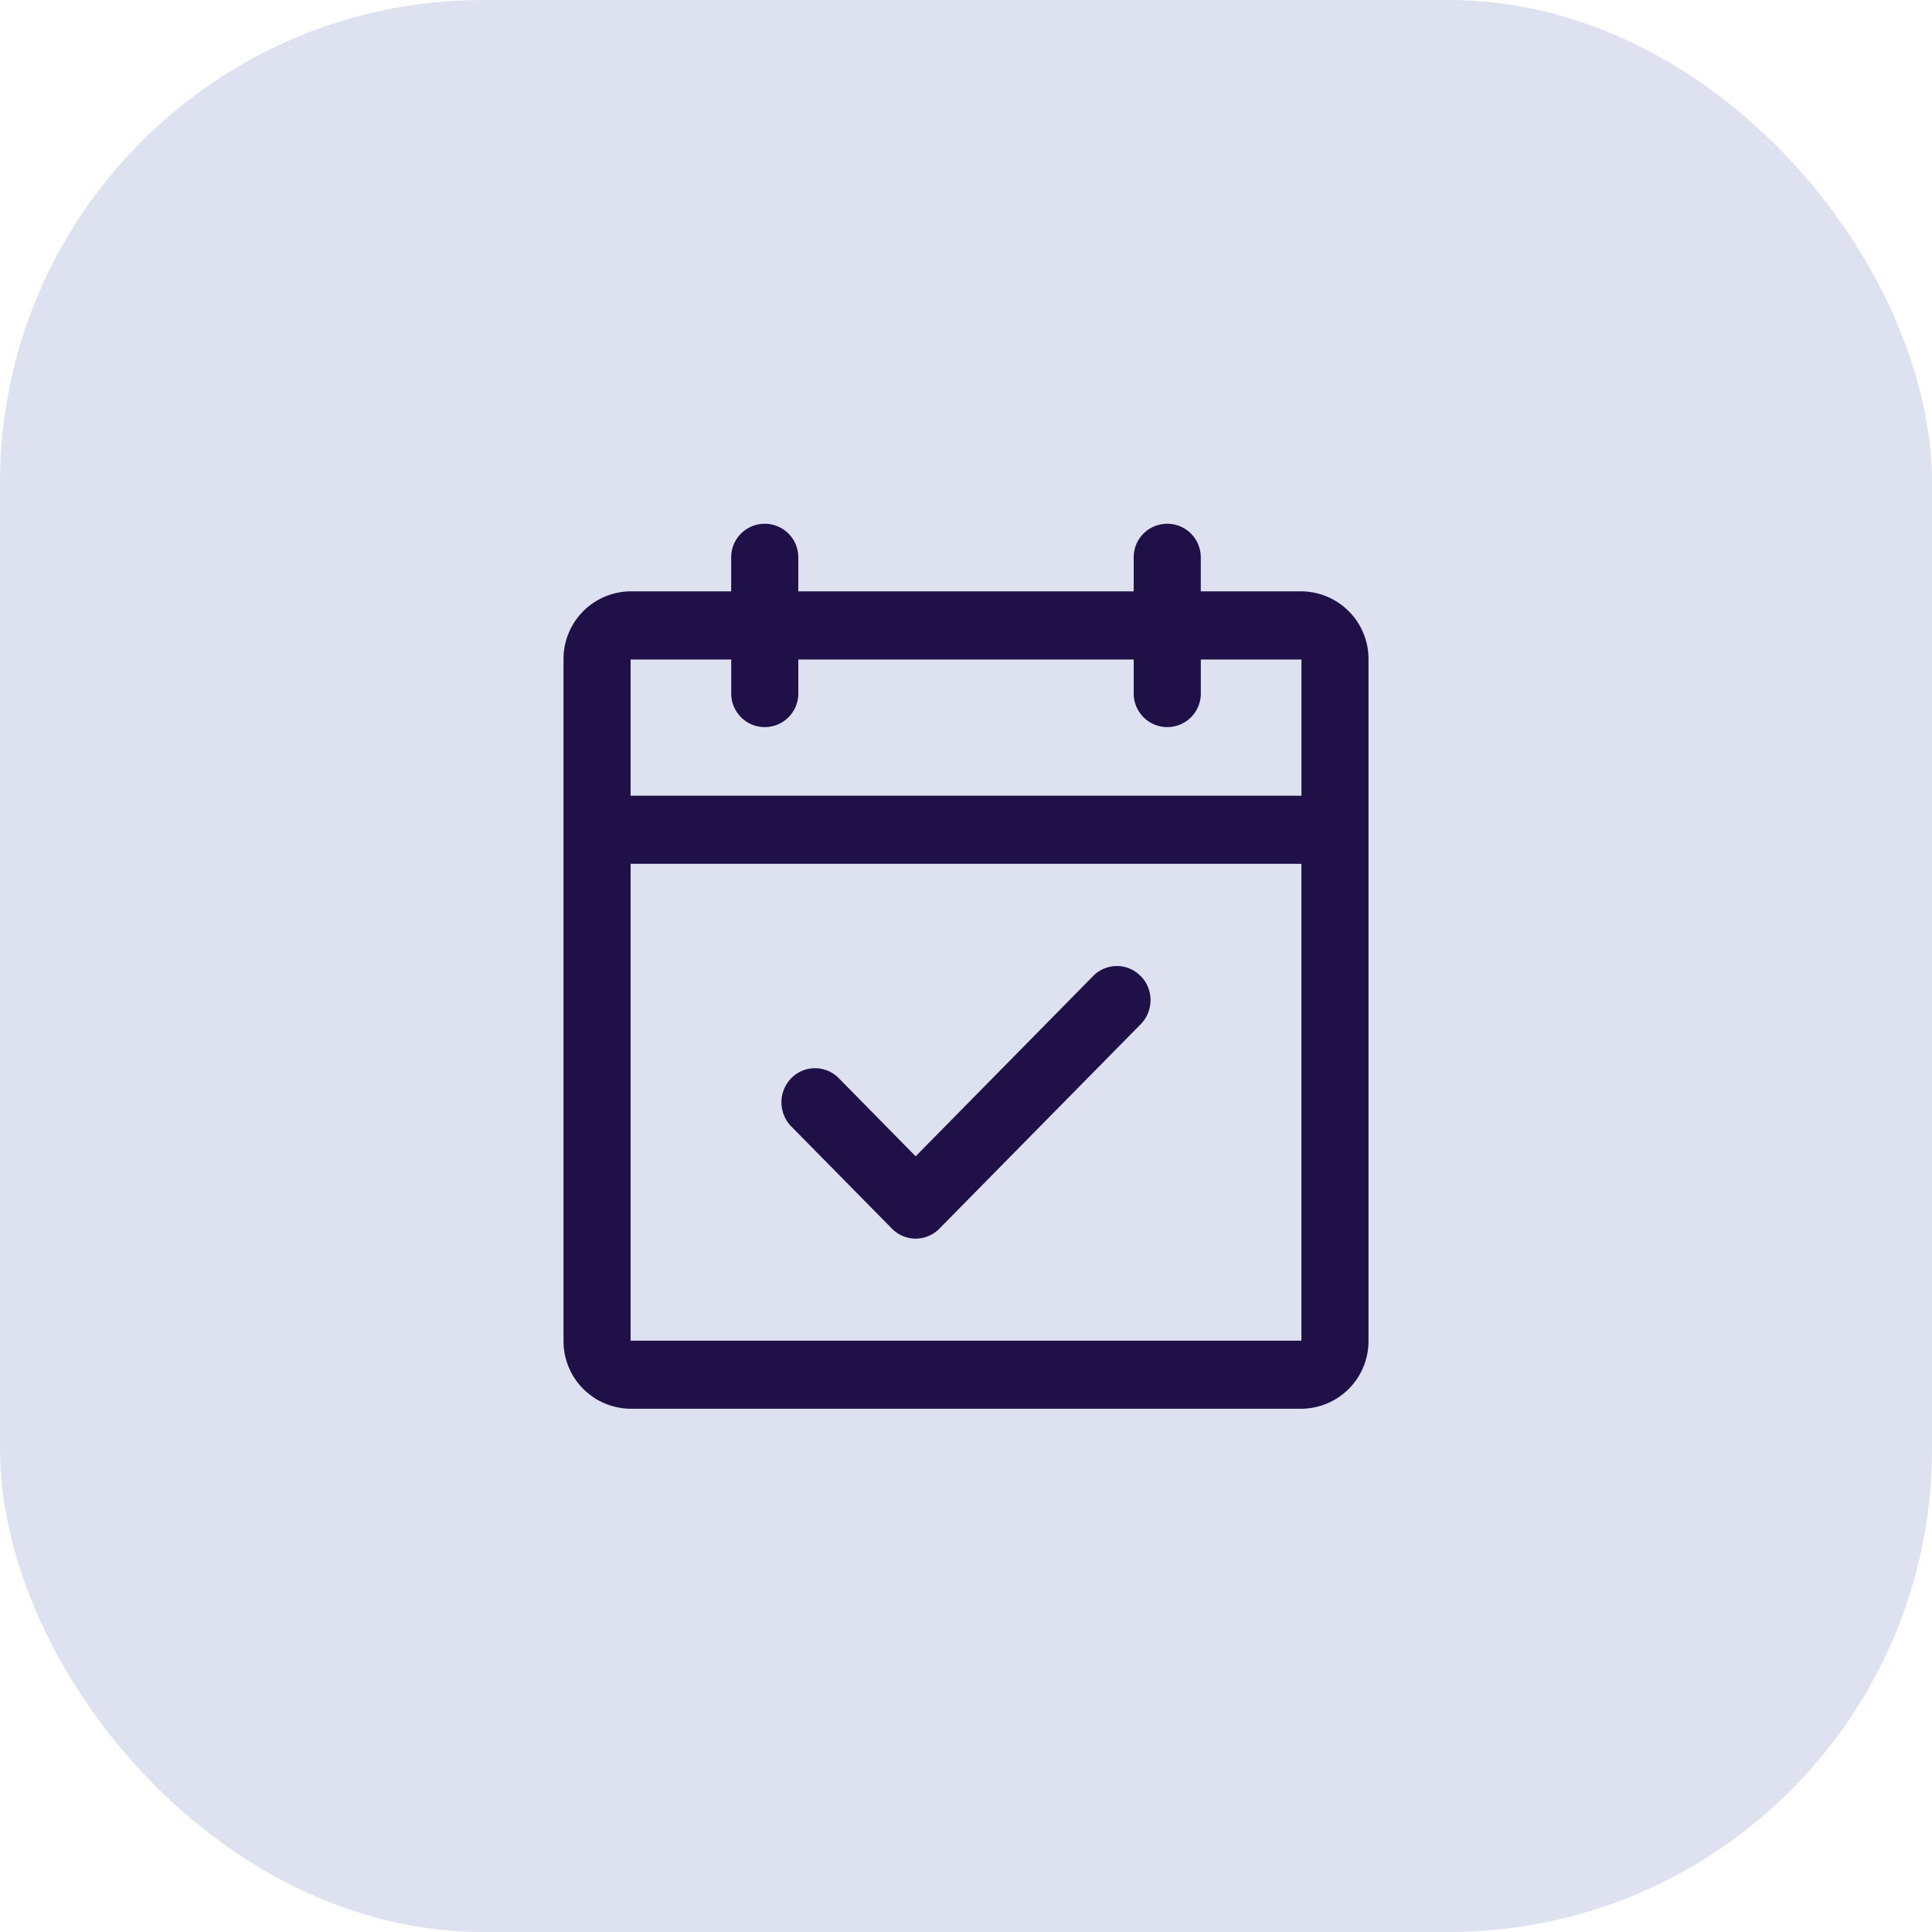
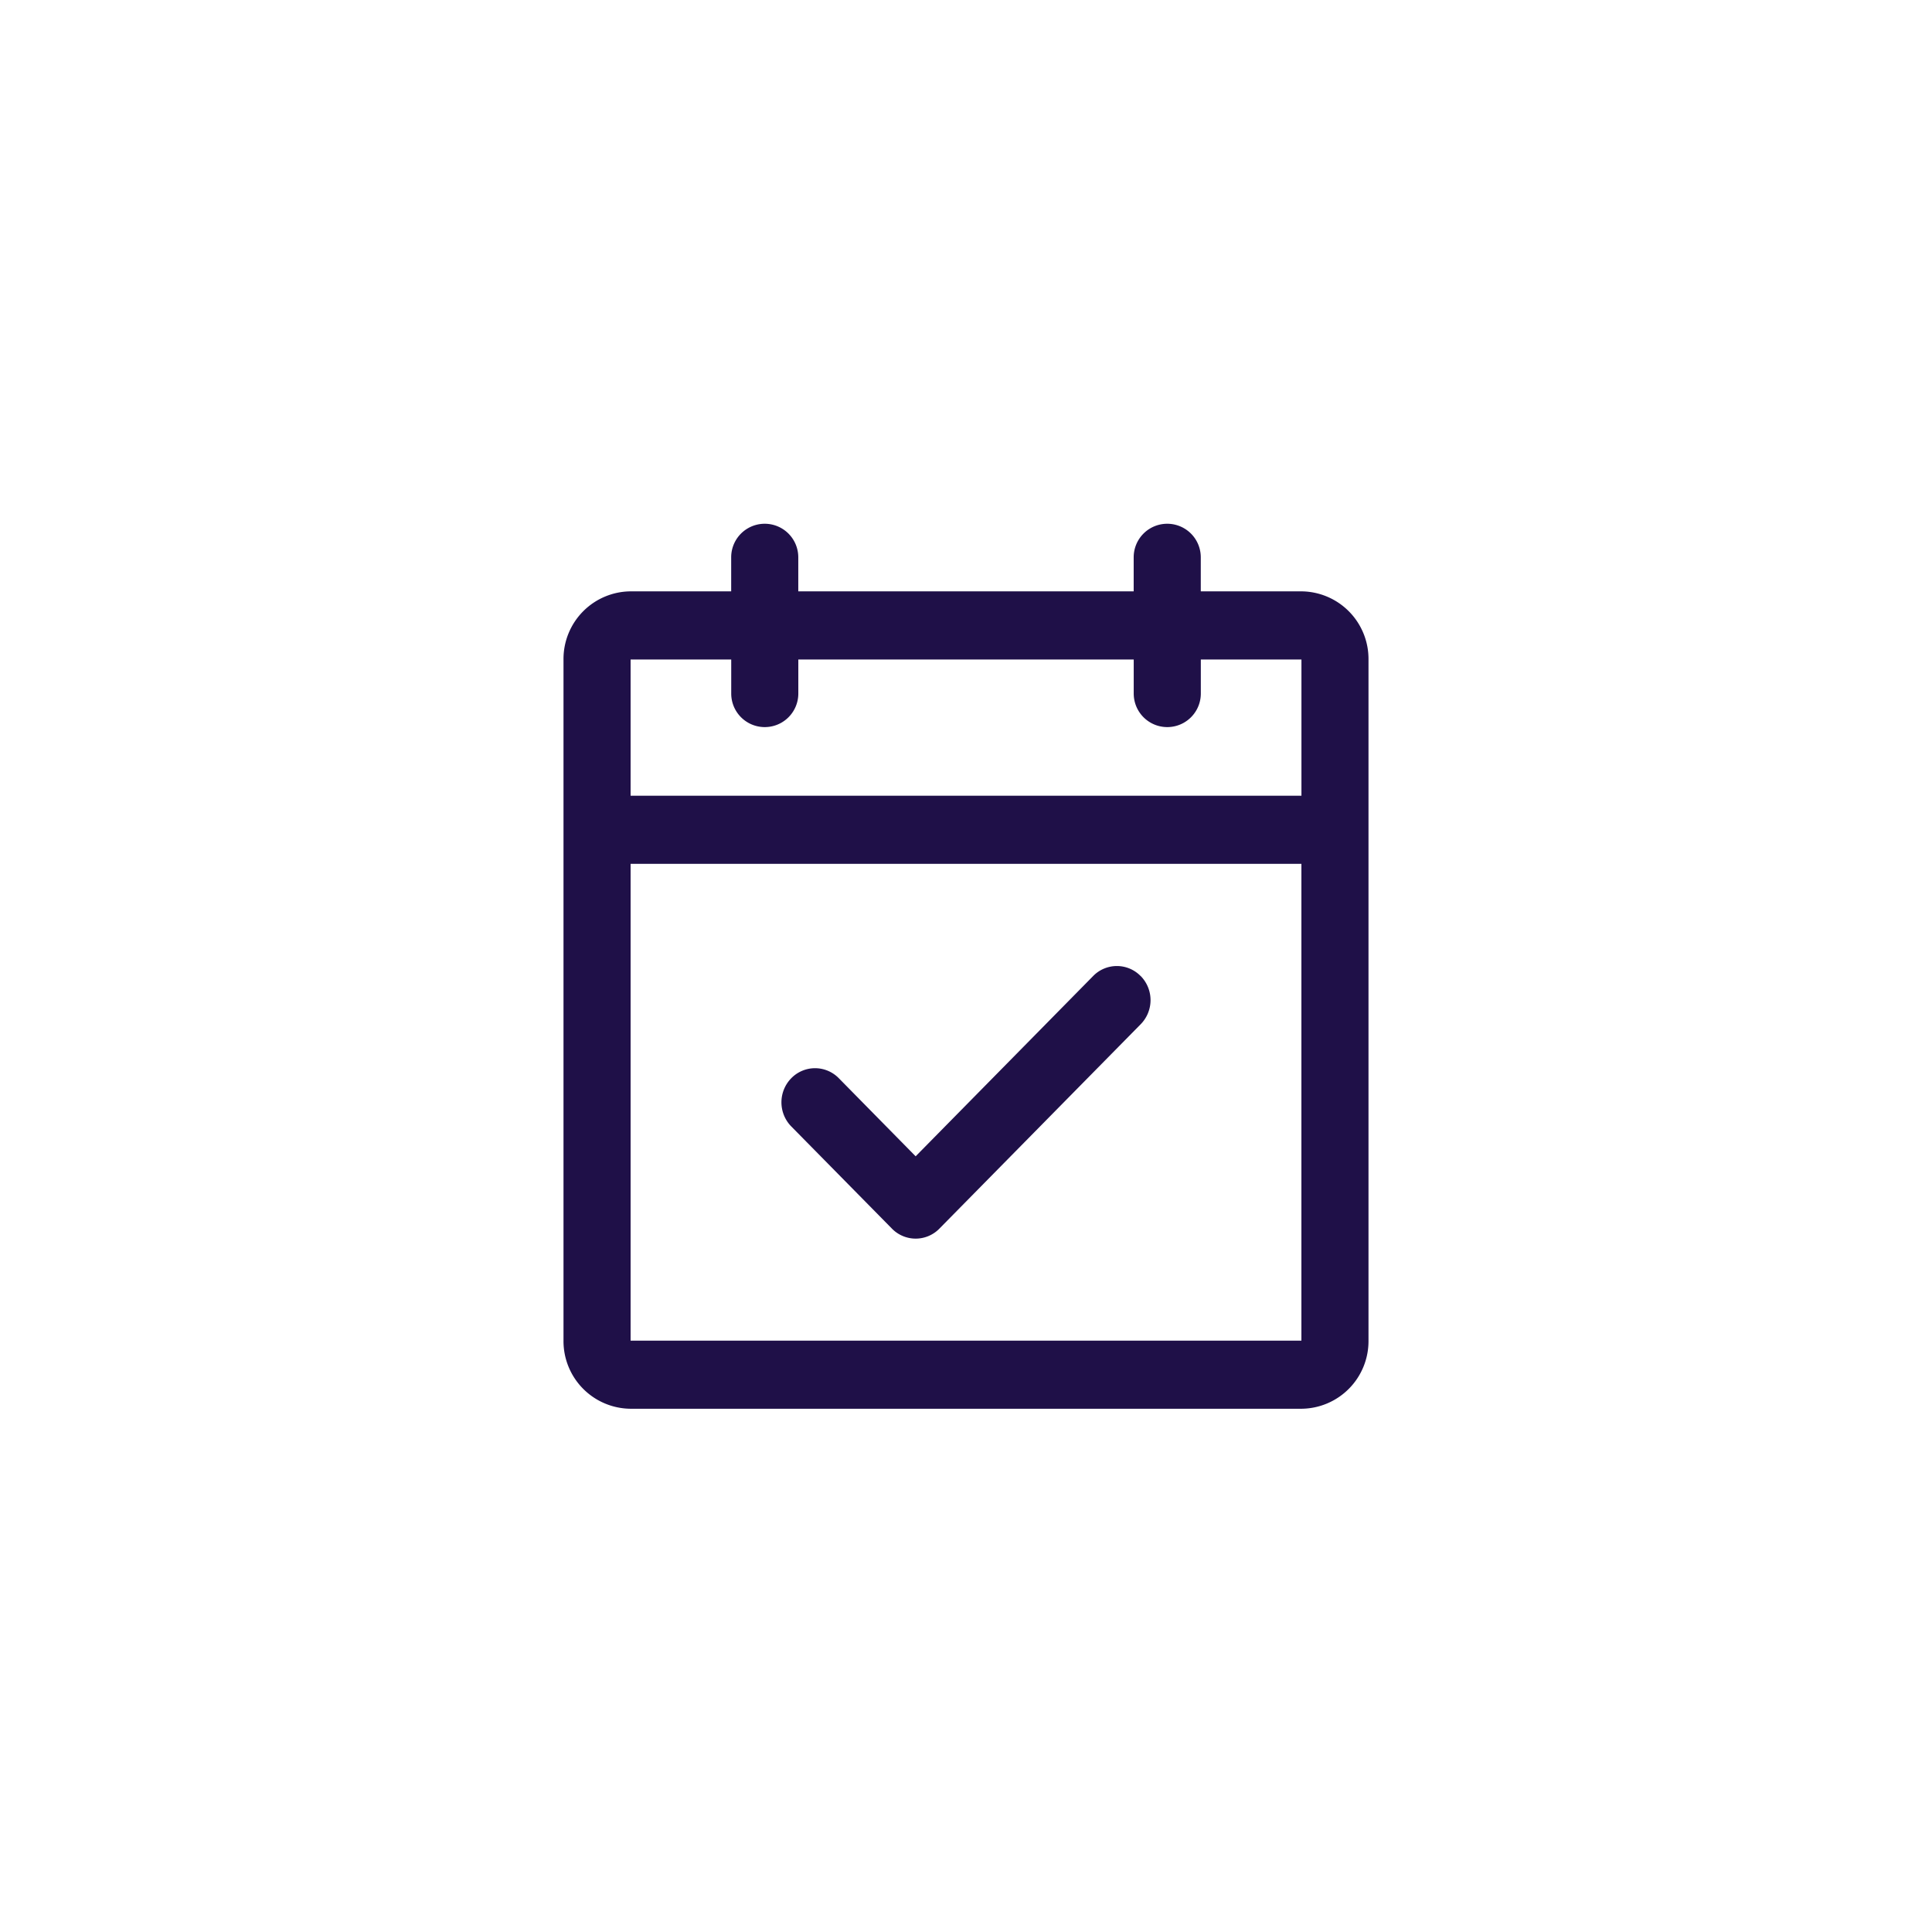
<svg xmlns="http://www.w3.org/2000/svg" width="48" height="48" viewBox="0 0 48 48">
  <g id="calendar" transform="translate(-1230 -10060)">
-     <rect id="Rectangle_195" data-name="Rectangle 195" width="48" height="48" rx="12" transform="translate(1230 10060)" fill="#dee2f0" />
    <path id="Path_354" data-name="Path 354" d="M50.333,17.692h-2.5v-.846a.833.833,0,1,0-1.667,0v.846H37.833v-.846a.833.833,0,1,0-1.667,0v.846h-2.5A1.68,1.68,0,0,0,32,19.385V36.308A1.68,1.68,0,0,0,33.667,38H50.333A1.68,1.68,0,0,0,52,36.308V19.385A1.68,1.68,0,0,0,50.333,17.692ZM36.167,19.385v.846a.833.833,0,1,0,1.667,0v-.846h8.333v.846a.833.833,0,1,0,1.667,0v-.846h2.5v3.385H33.667V19.385ZM50.333,36.308H33.667V24.462H50.333Zm-3.994-9.06a.855.855,0,0,1,0,1.2l-5,5.077a.824.824,0,0,1-1.179,0l-2.5-2.538a.856.856,0,0,1,0-1.2.825.825,0,0,1,1.179,0l1.91,1.941,4.41-4.479a.824.824,0,0,1,1.179,0Z" transform="translate(1212 10057)" fill="#1f1048" />
  </g>
</svg>